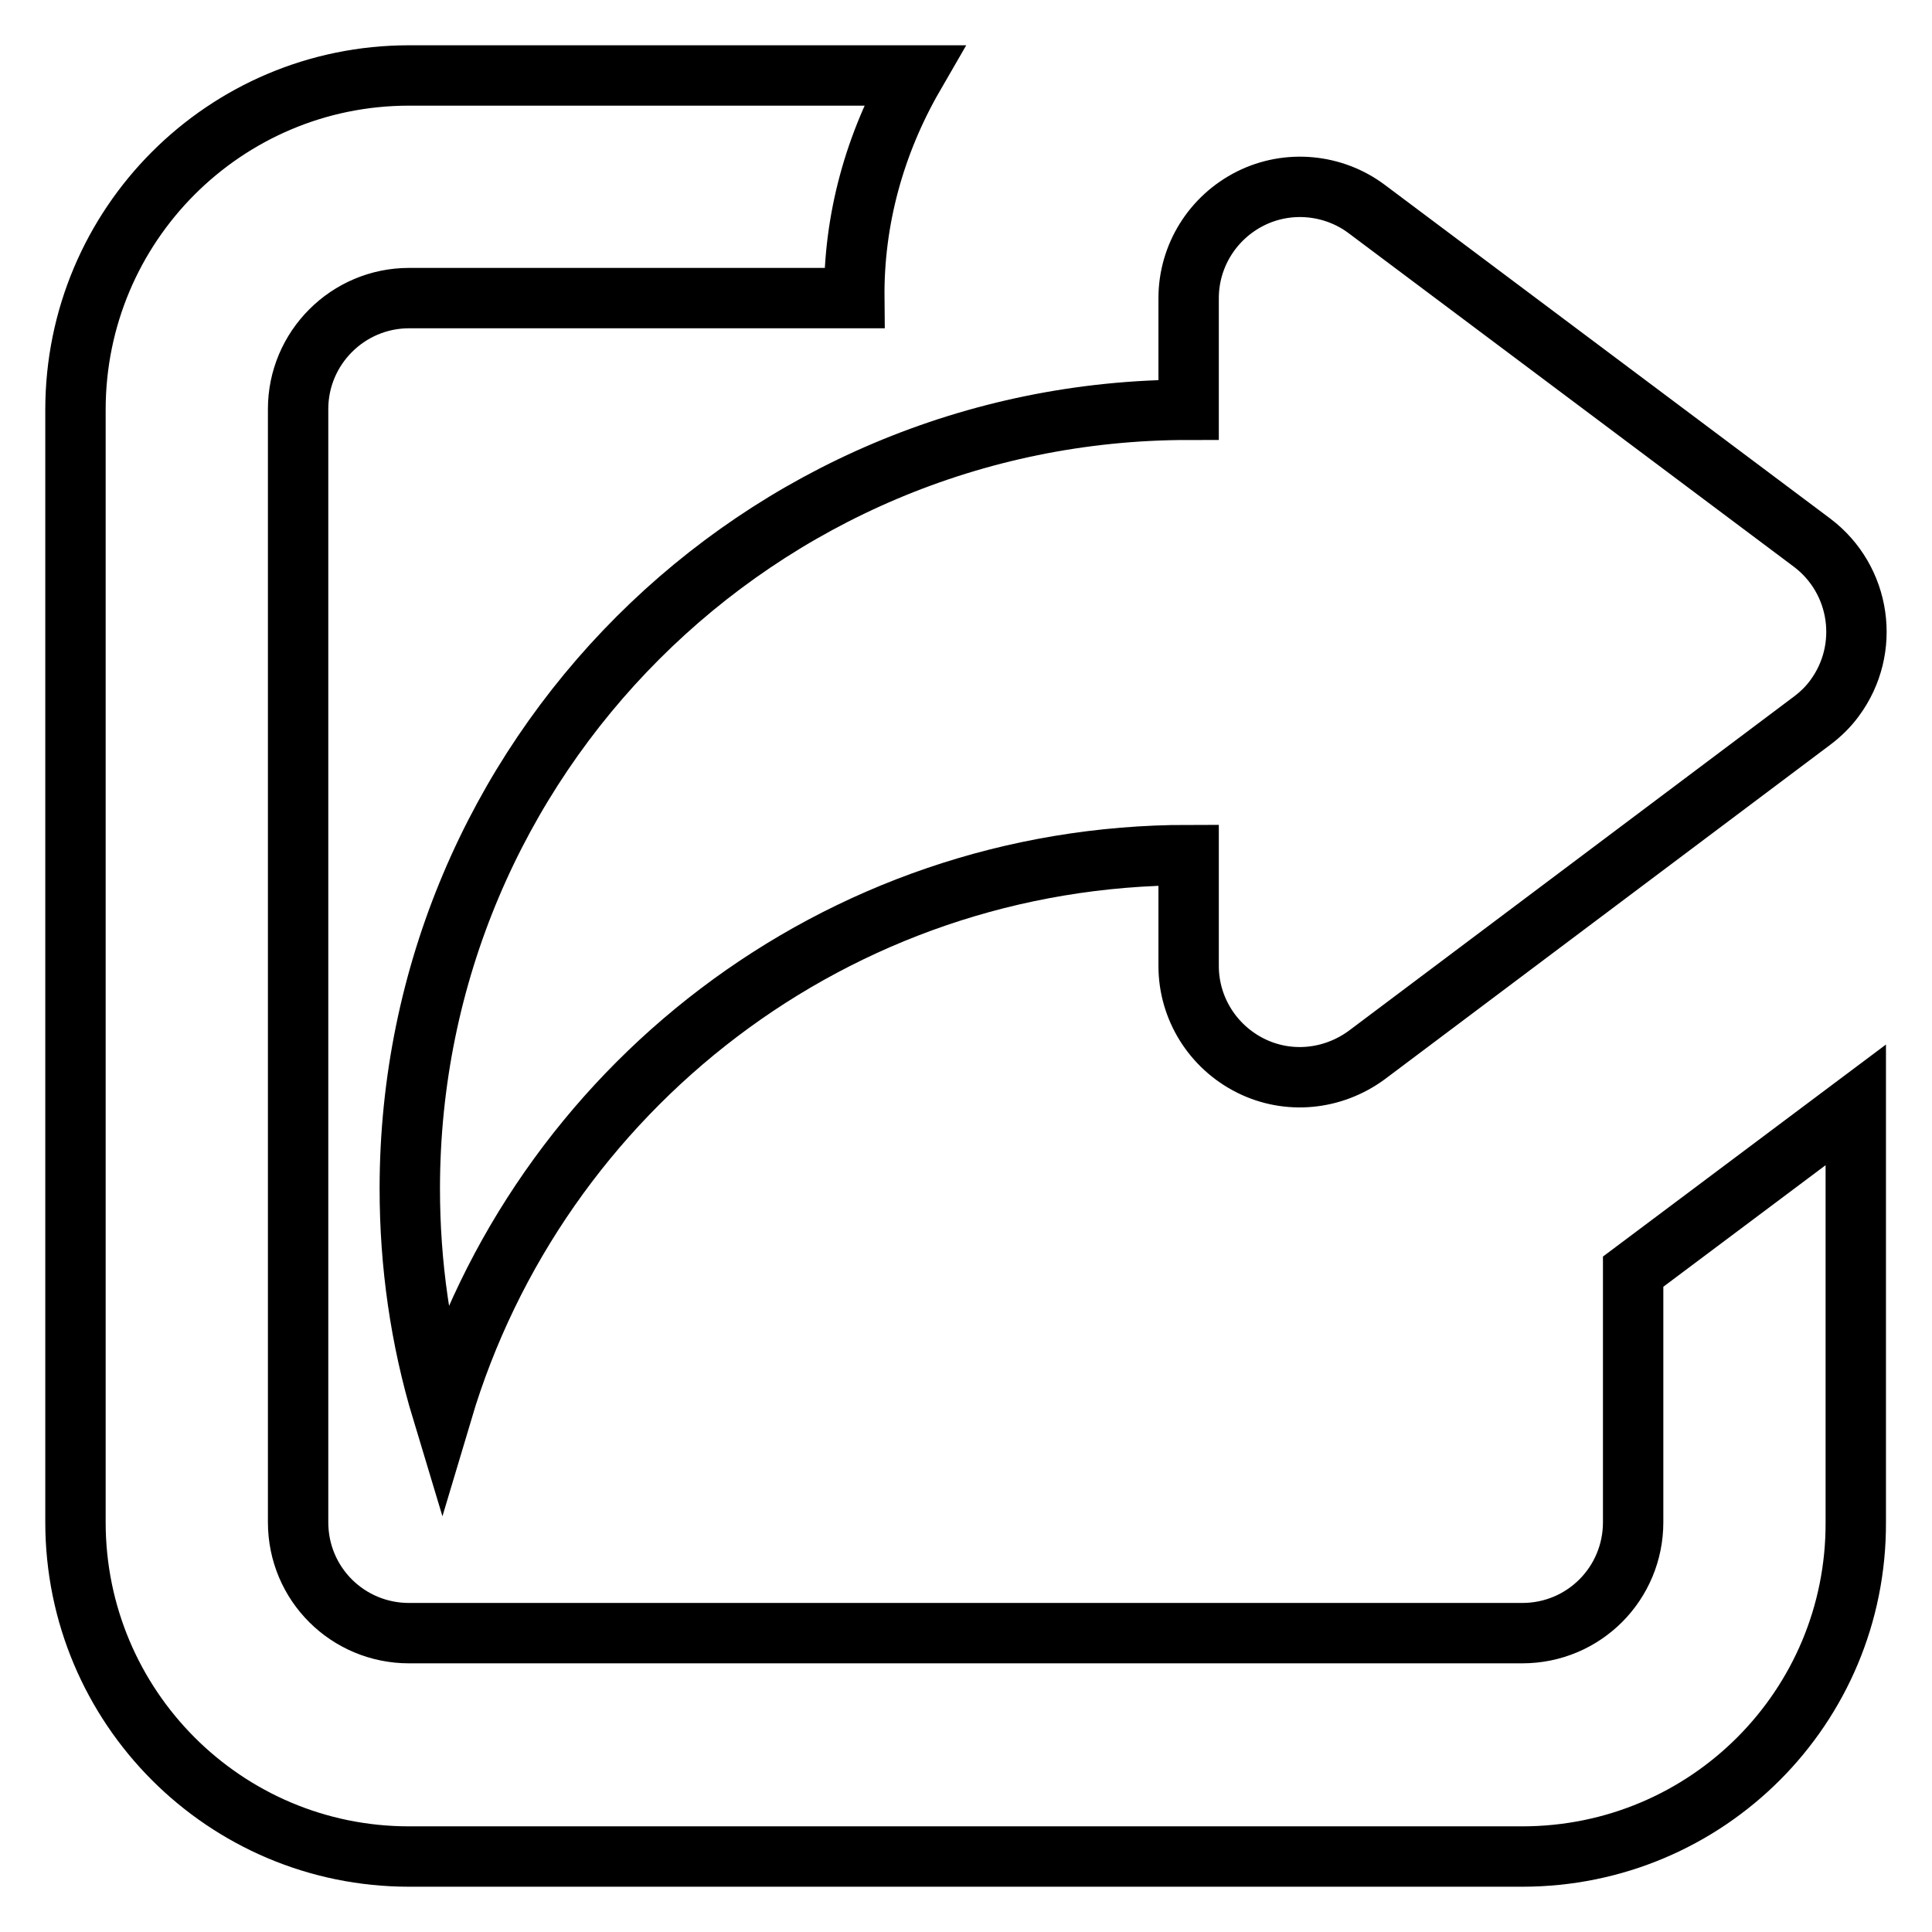
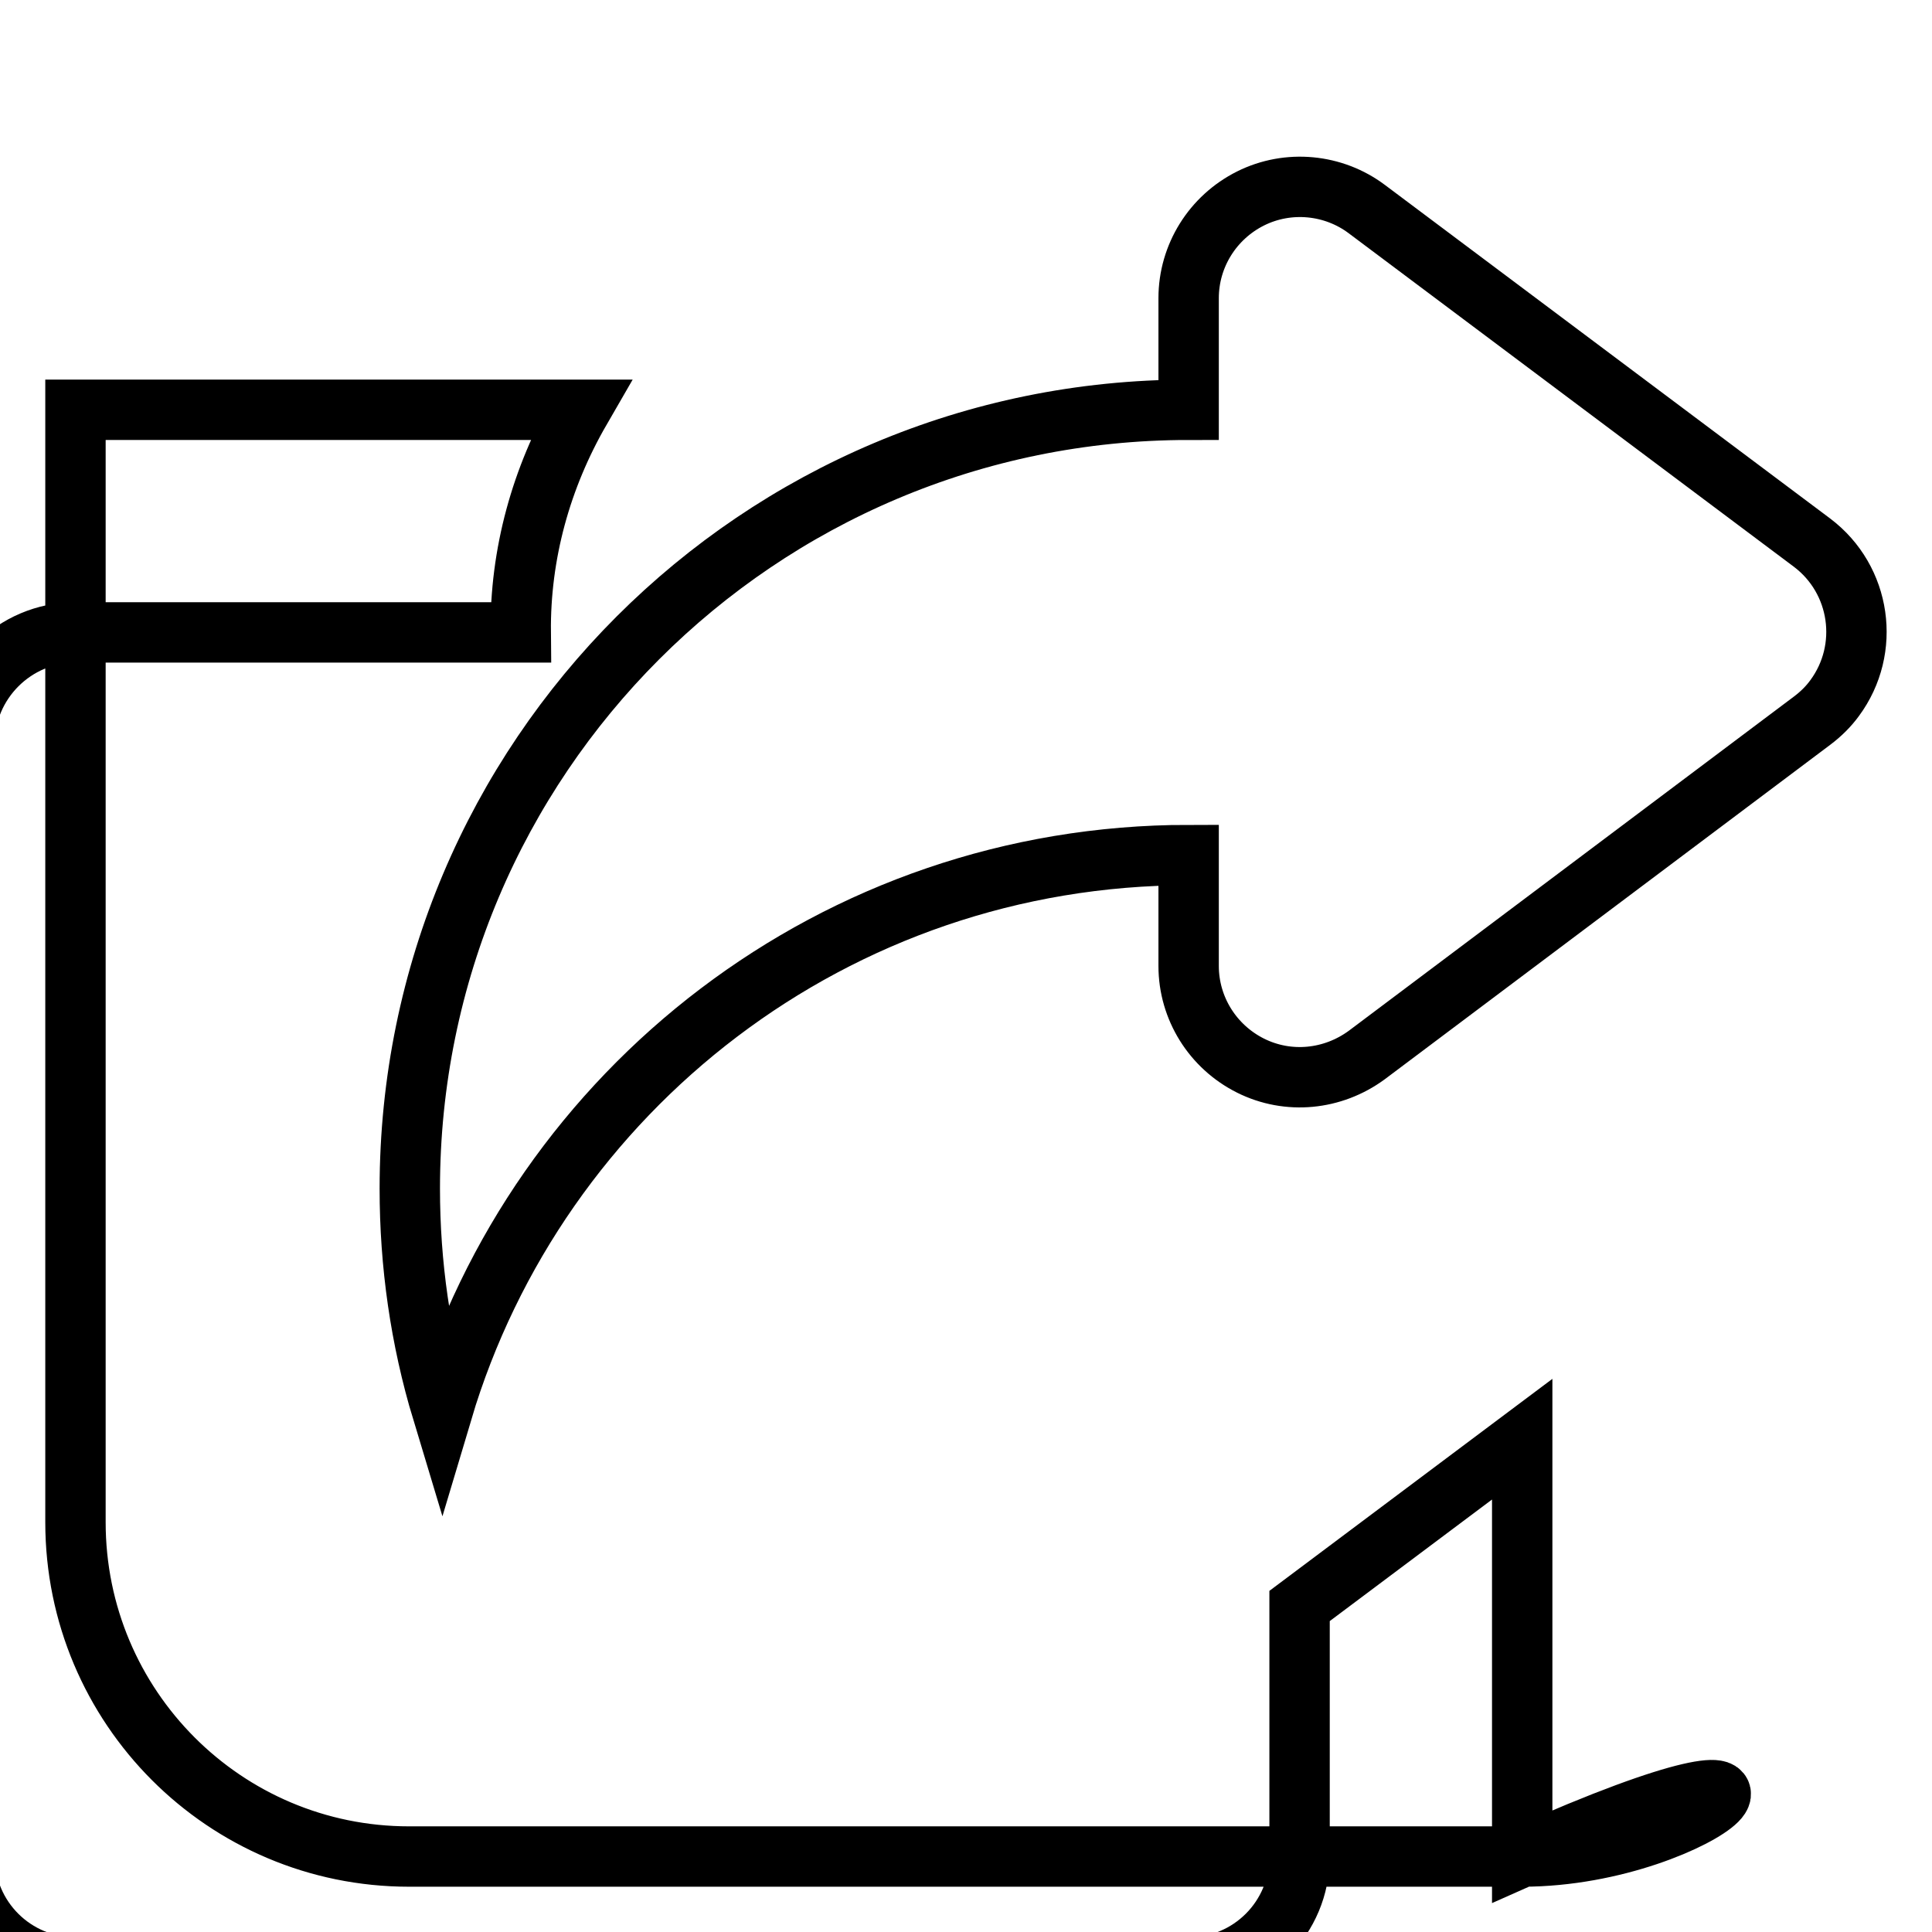
<svg xmlns="http://www.w3.org/2000/svg" version="1.1" x="0px" y="0px" viewBox="0 0 256 256" enable-background="new 0 0 256 256" xml:space="preserve">
  <g>
-     <path stroke-width="8" fill-opacity="0" stroke="#000000" d="M201.7,246H54.2C29.8,246,10,226.2,10,201.7V54.3C10,29.8,29.8,10,54.2,10h66.9c-5.2,9-8,19.1-7.9,29.5h-59 c-8.1,0-14.7,6.6-14.7,14.7v147.5c0,8.2,6.6,14.7,14.7,14.7h147.5c8.2,0,14.7-6.6,14.7-14.7v-33.2l29.5-22.1v55.3 C246,226.2,226.2,246,201.7,246z M181.1,139.8c-4.5,3.3-10.4,3.9-15.4,1.4c-5-2.5-8.2-7.6-8.2-13.2v-14.7 c-46.8,0-86.2,31.1-98.9,73.7c-2.9-9.6-4.3-19.5-4.3-29.5c0-57,46.2-103.2,103.2-103.2V39.5c0-5.6,3.2-10.7,8.2-13.2 c5-2.5,11-1.9,15.4,1.4l59,44.2c6.5,4.9,7.8,14.1,3,20.6c-0.8,1.1-1.8,2.1-3,3L181.1,139.8z" />
+     <path stroke-width="8" fill-opacity="0" stroke="#000000" d="M201.7,246H54.2C29.8,246,10,226.2,10,201.7V54.3h66.9c-5.2,9-8,19.1-7.9,29.5h-59 c-8.1,0-14.7,6.6-14.7,14.7v147.5c0,8.2,6.6,14.7,14.7,14.7h147.5c8.2,0,14.7-6.6,14.7-14.7v-33.2l29.5-22.1v55.3 C246,226.2,226.2,246,201.7,246z M181.1,139.8c-4.5,3.3-10.4,3.9-15.4,1.4c-5-2.5-8.2-7.6-8.2-13.2v-14.7 c-46.8,0-86.2,31.1-98.9,73.7c-2.9-9.6-4.3-19.5-4.3-29.5c0-57,46.2-103.2,103.2-103.2V39.5c0-5.6,3.2-10.7,8.2-13.2 c5-2.5,11-1.9,15.4,1.4l59,44.2c6.5,4.9,7.8,14.1,3,20.6c-0.8,1.1-1.8,2.1-3,3L181.1,139.8z" />
  </g>
</svg>